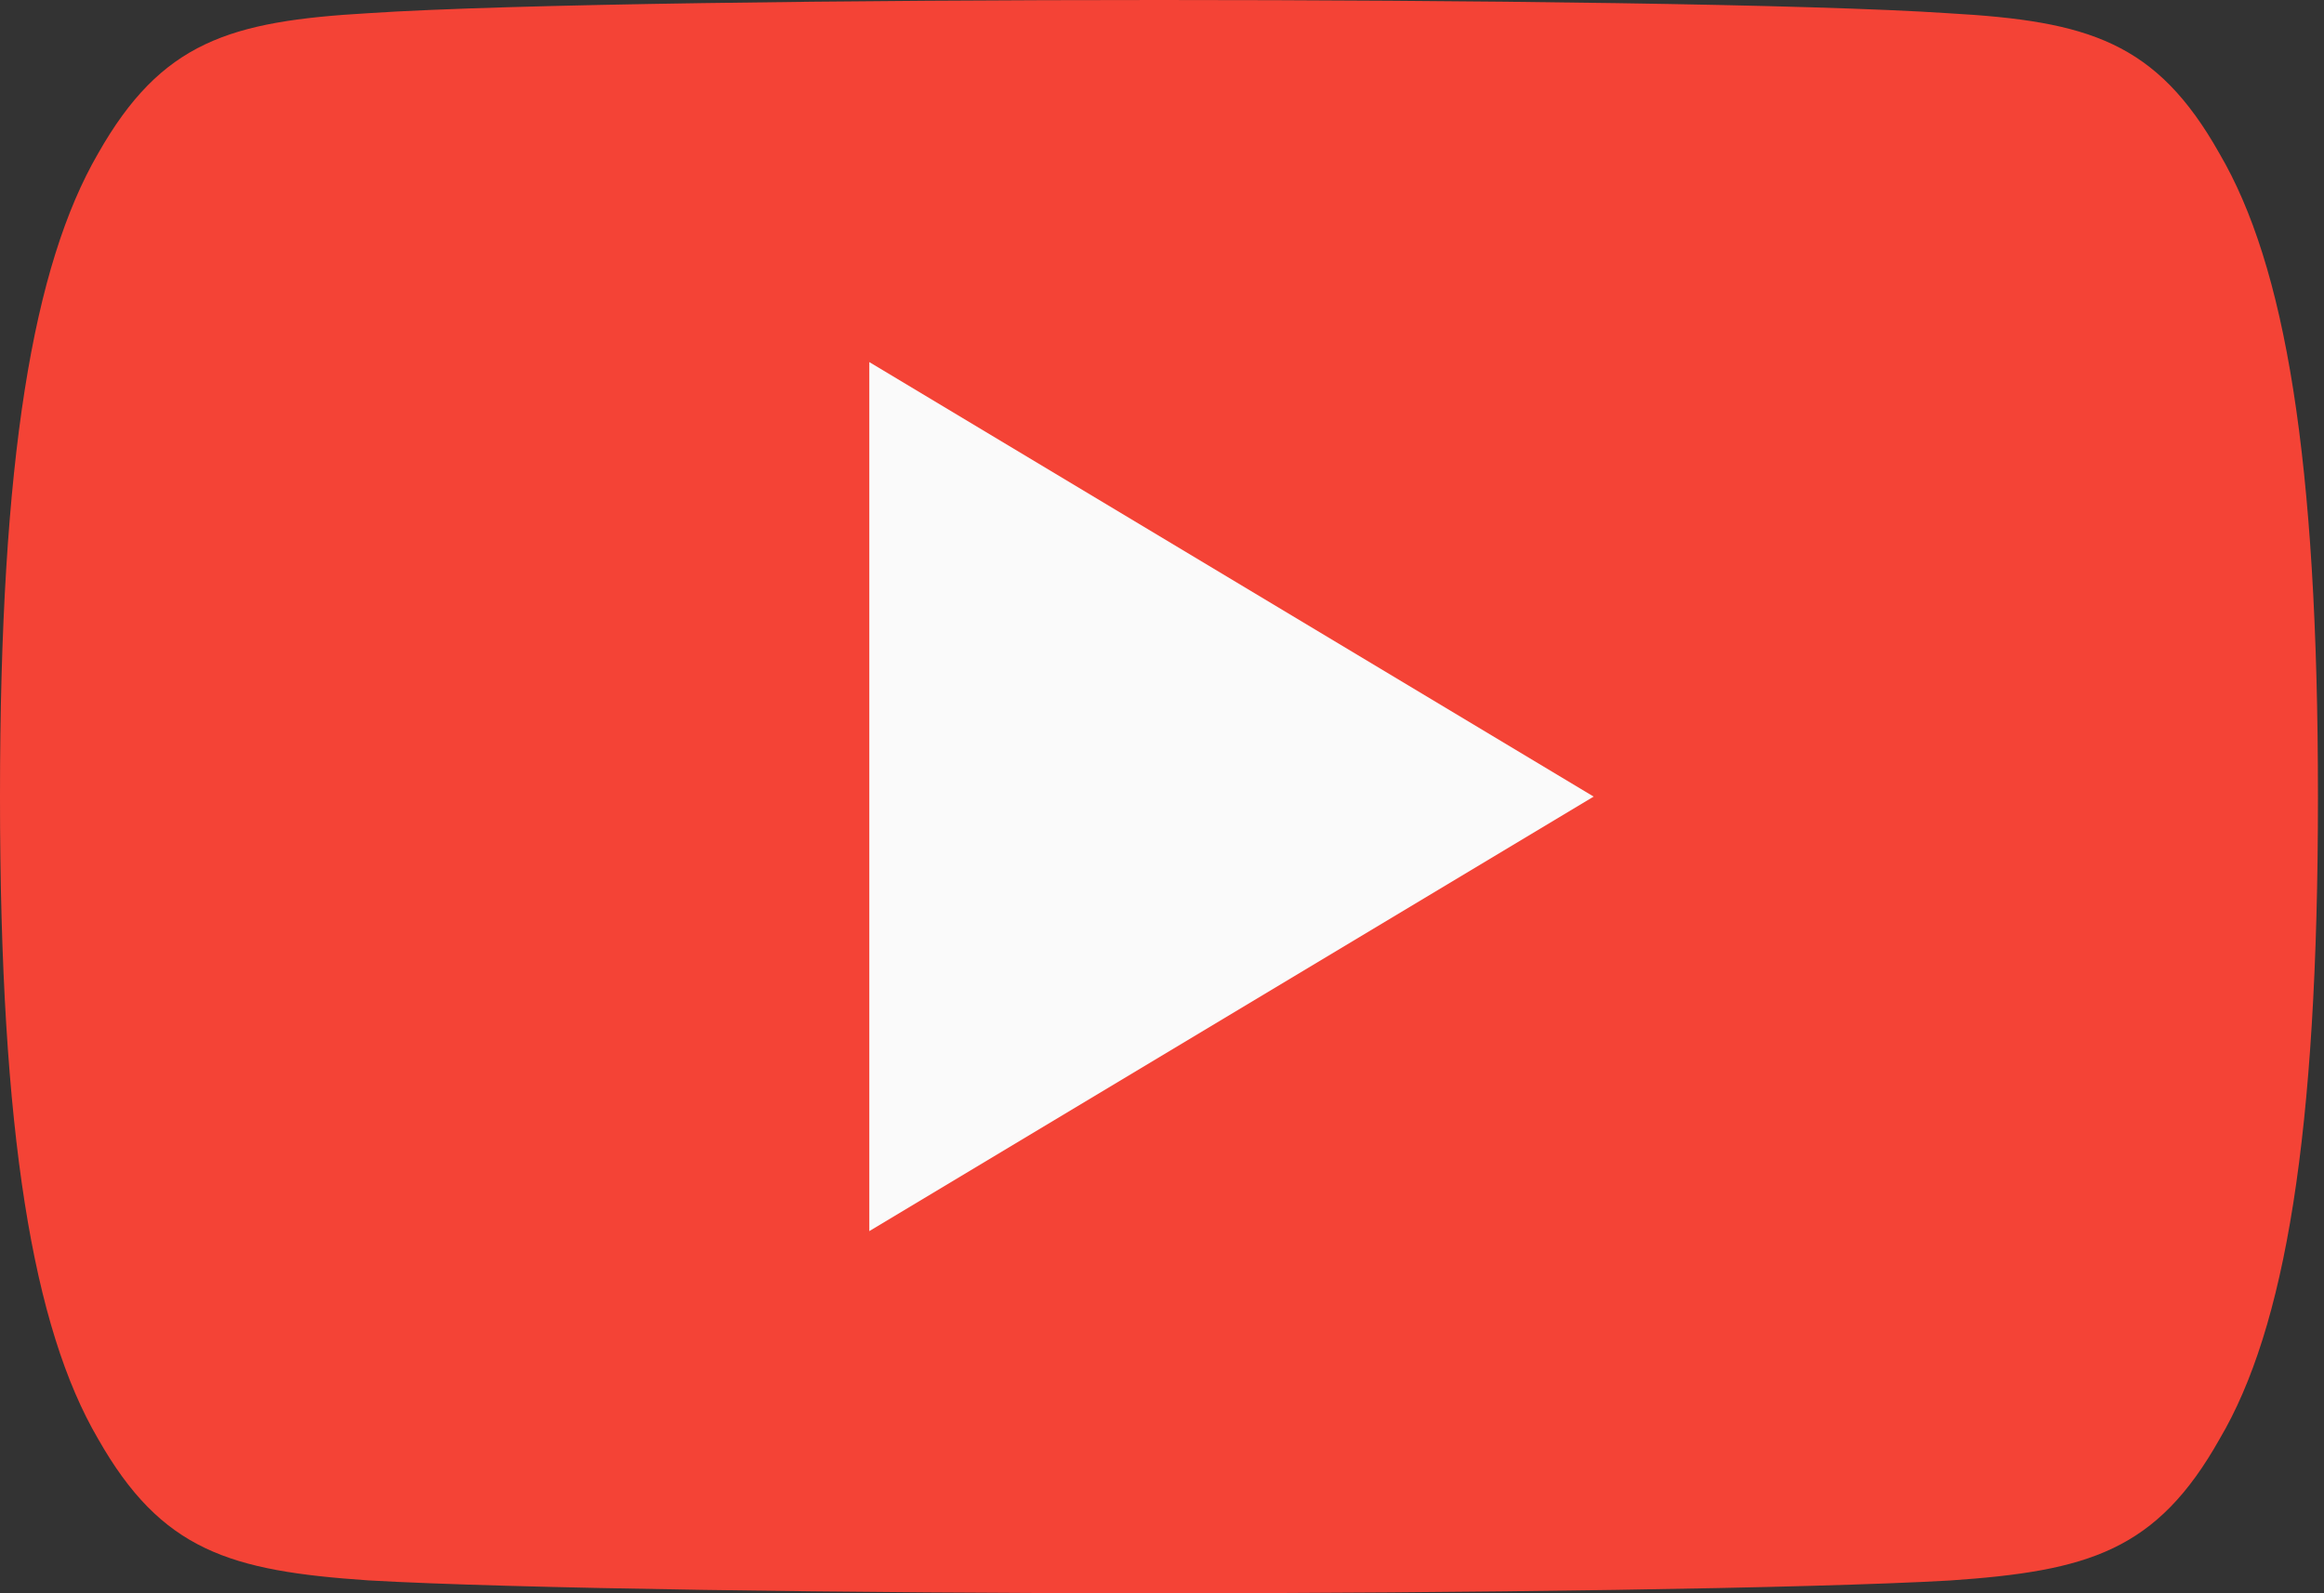
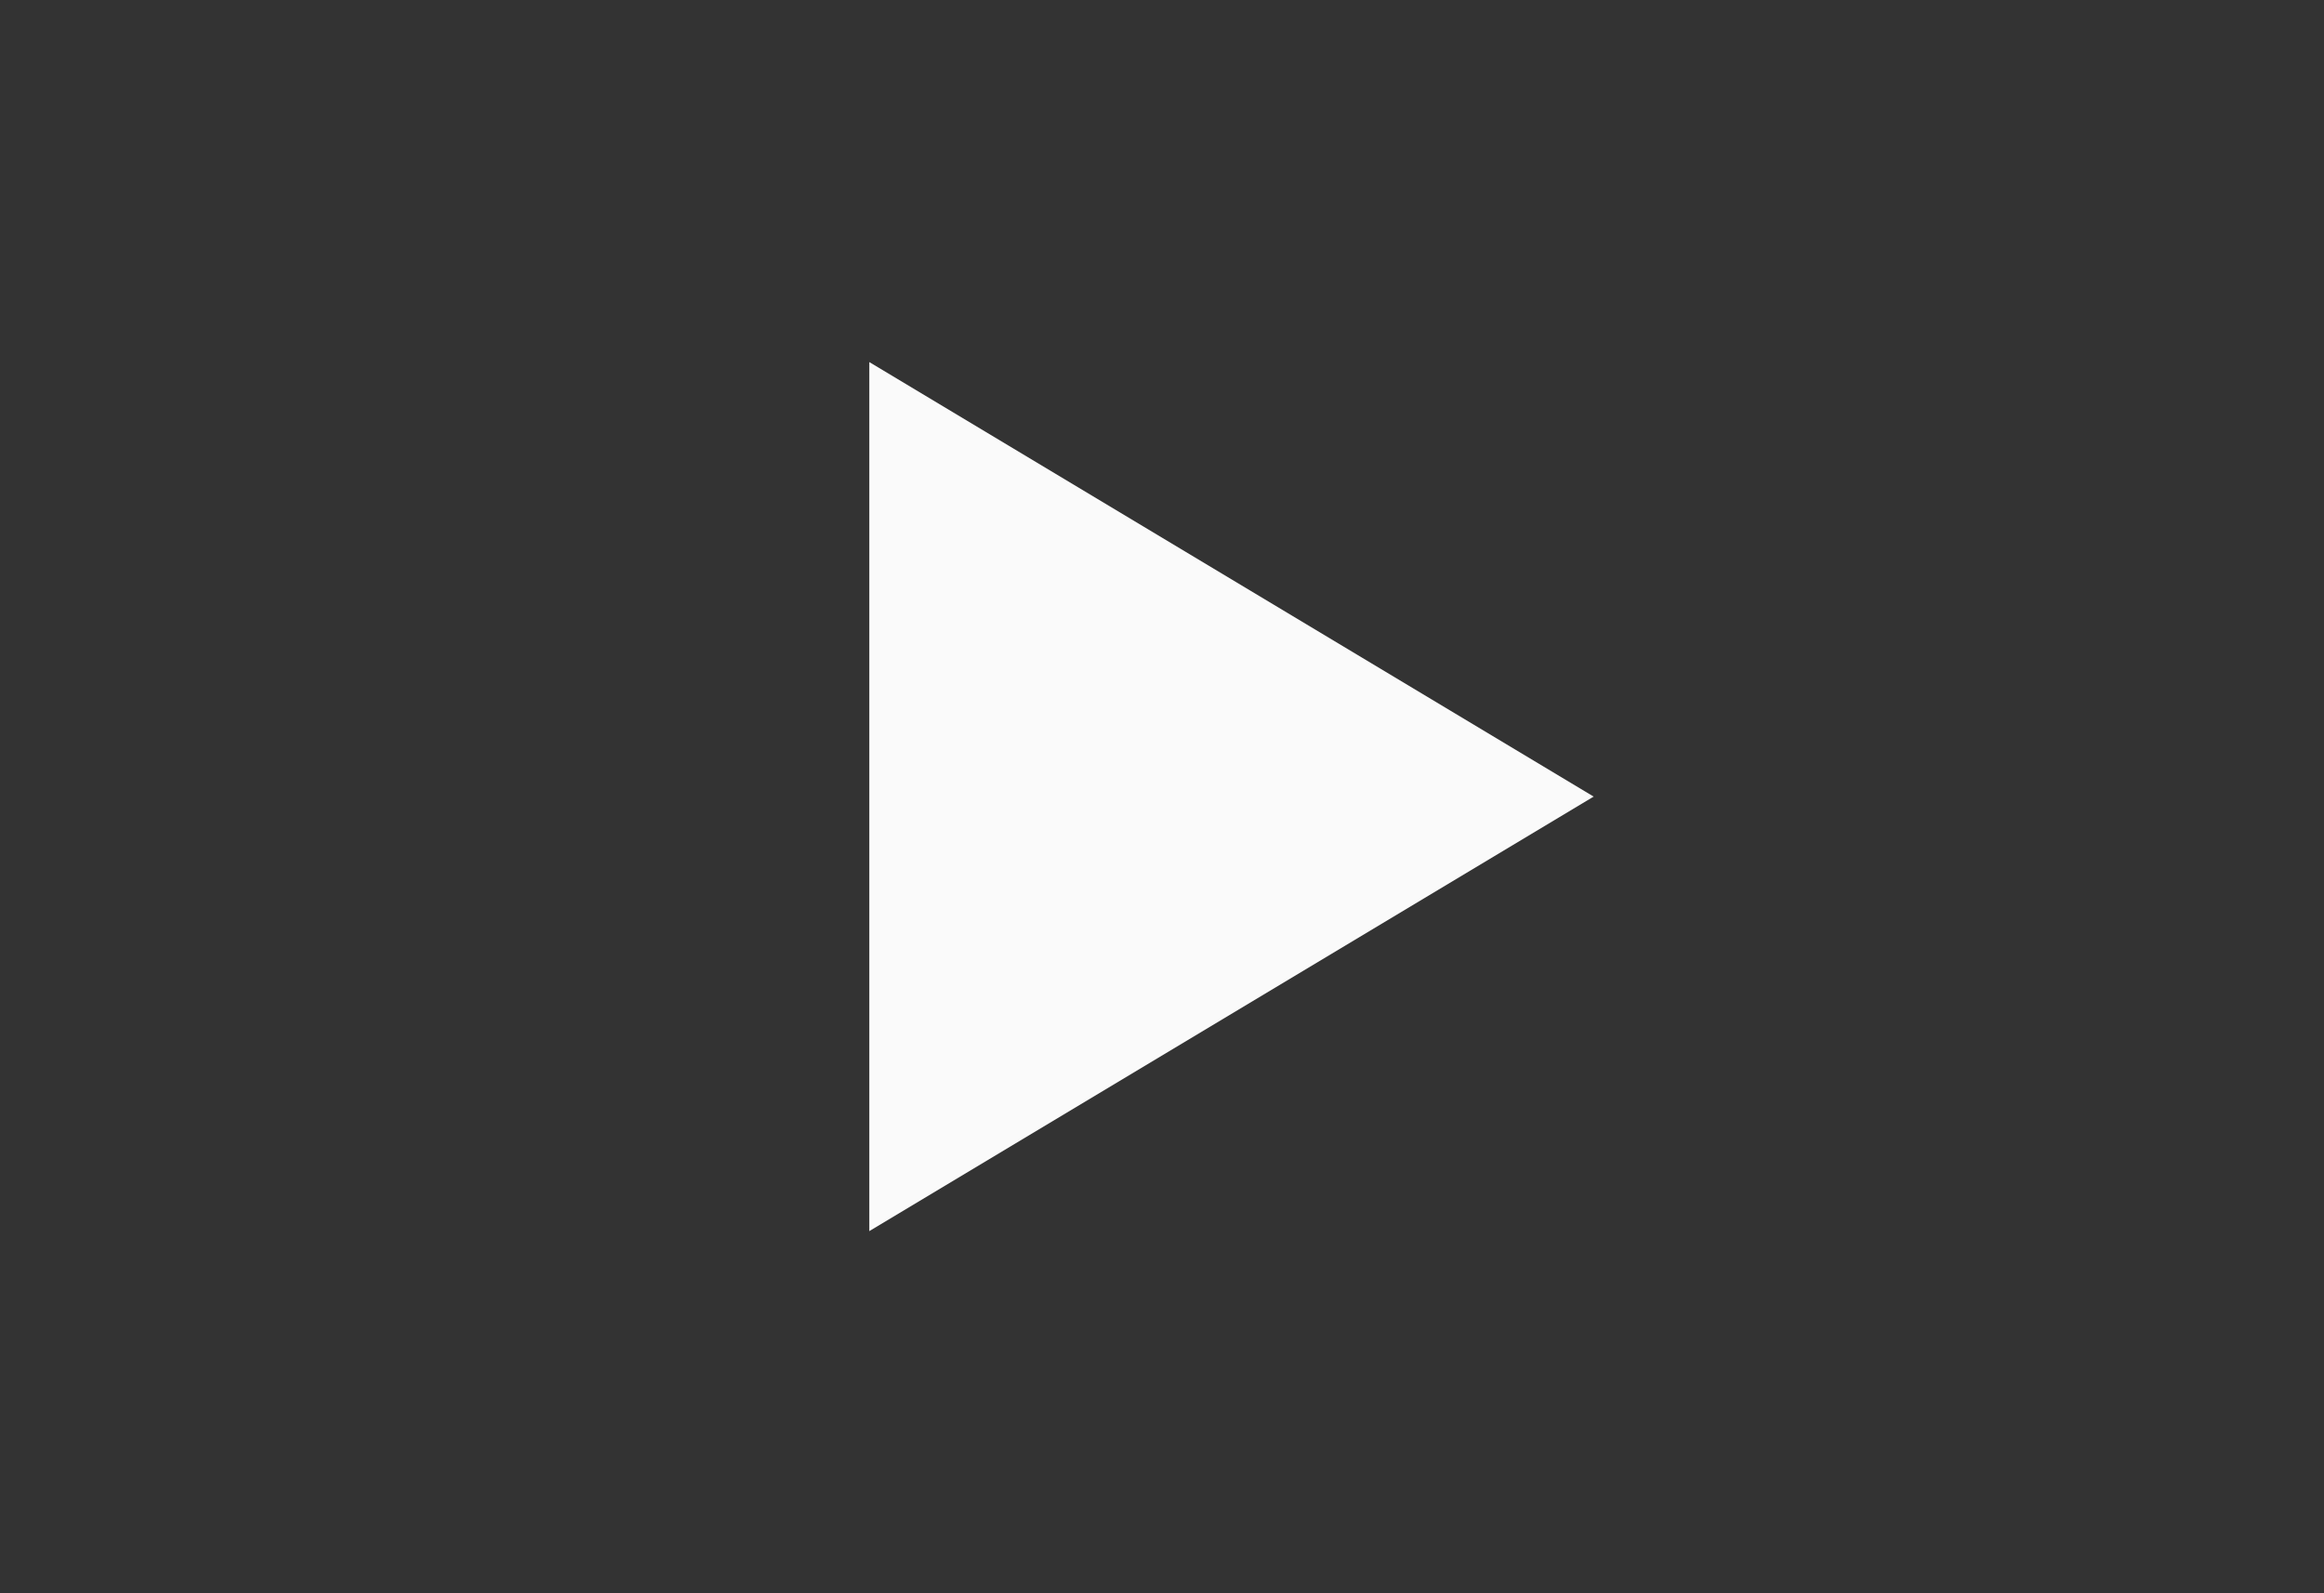
<svg xmlns="http://www.w3.org/2000/svg" width="70" height="48" viewBox="0 0 70 48" fill="none">
  <rect x="0" y="0" width="70" height="48" fill="#333333" stroke="none" />
-   <path fill-rule="evenodd" clip-rule="evenodd" d="M66.851 4.625C64.957 1.257 62.902 0.637 58.717 0.401C54.537 0.118 44.025 0 34.918 0C25.793 0 15.277 0.118 11.101 0.397C6.925 0.637 4.865 1.252 2.954 4.625C1.004 7.99 0 13.785 0 23.987V24.022C0 34.18 1.004 40.019 2.954 43.348C4.865 46.717 6.921 47.328 11.097 47.612C15.277 47.856 25.793 48 34.918 48C44.025 48 54.537 47.856 58.721 47.616C62.906 47.332 64.961 46.721 66.855 43.353C68.823 40.023 69.818 34.185 69.818 24.026V23.991C69.818 13.785 68.823 7.99 66.851 4.625Z" fill="#F44336" />
  <path fill-rule="evenodd" clip-rule="evenodd" d="M26.184 37.09L26.184 10.908L48.002 23.999L26.184 37.09Z" fill="#FAFAFA" />
</svg>